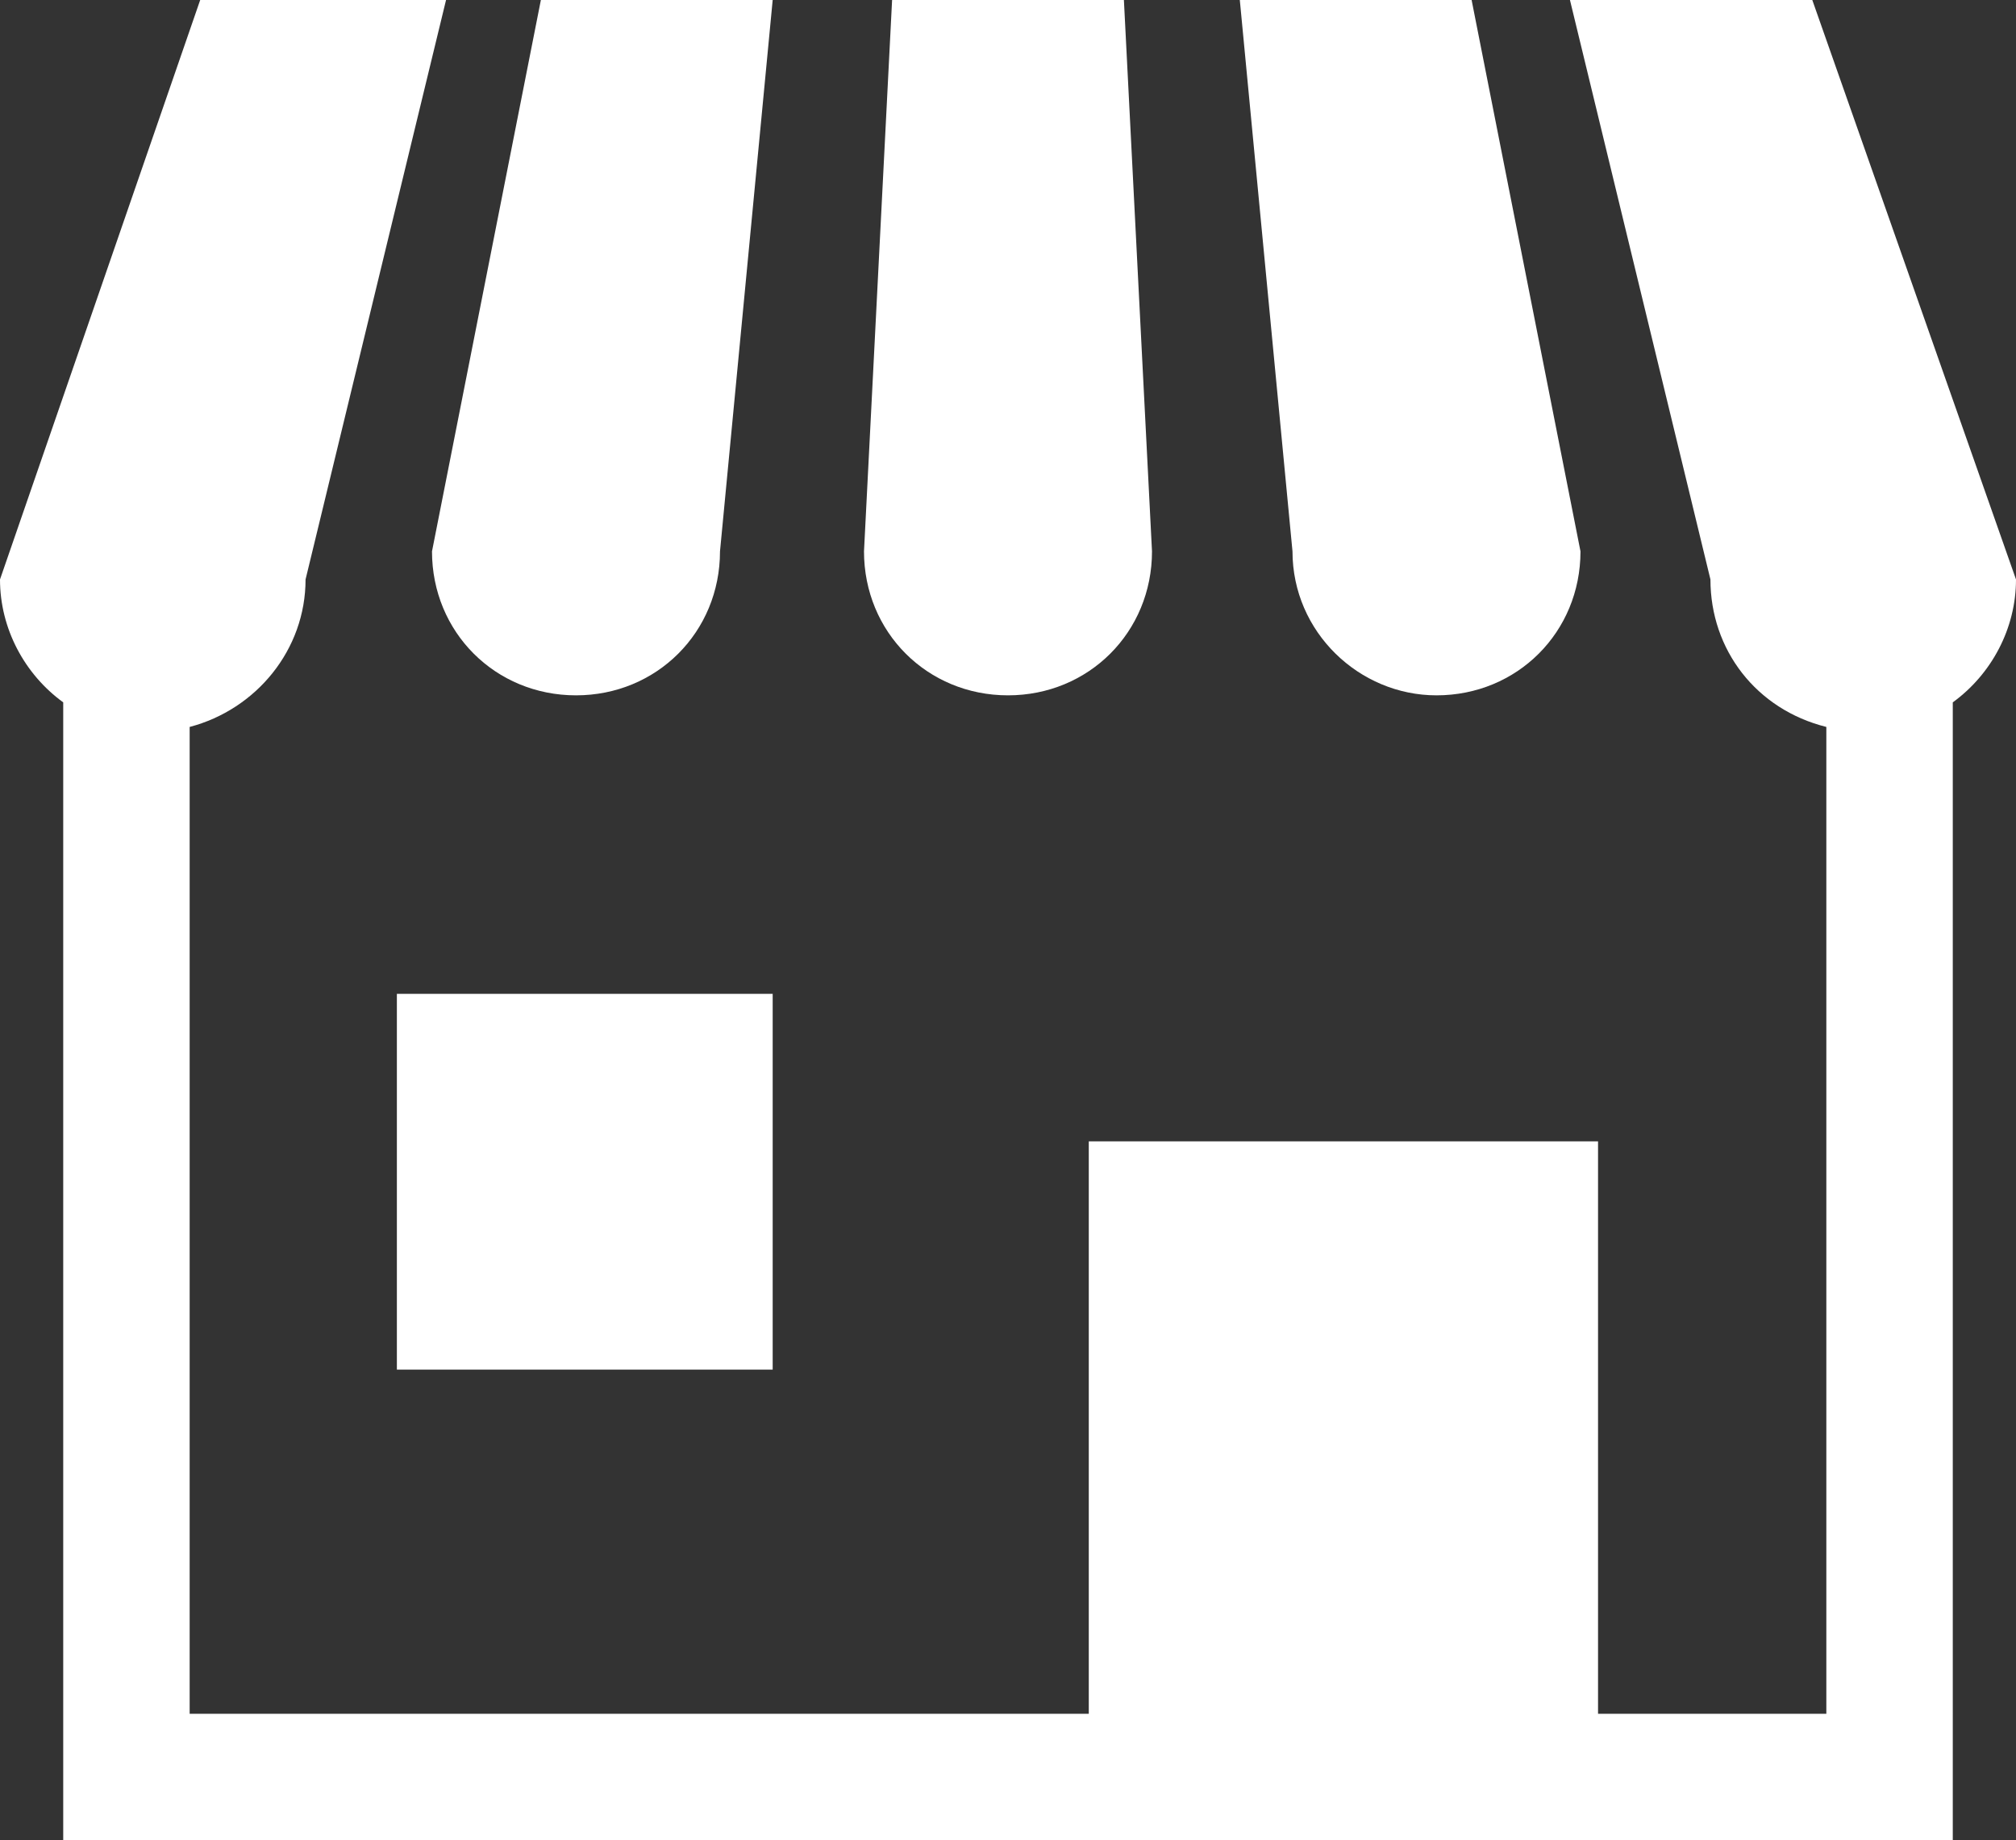
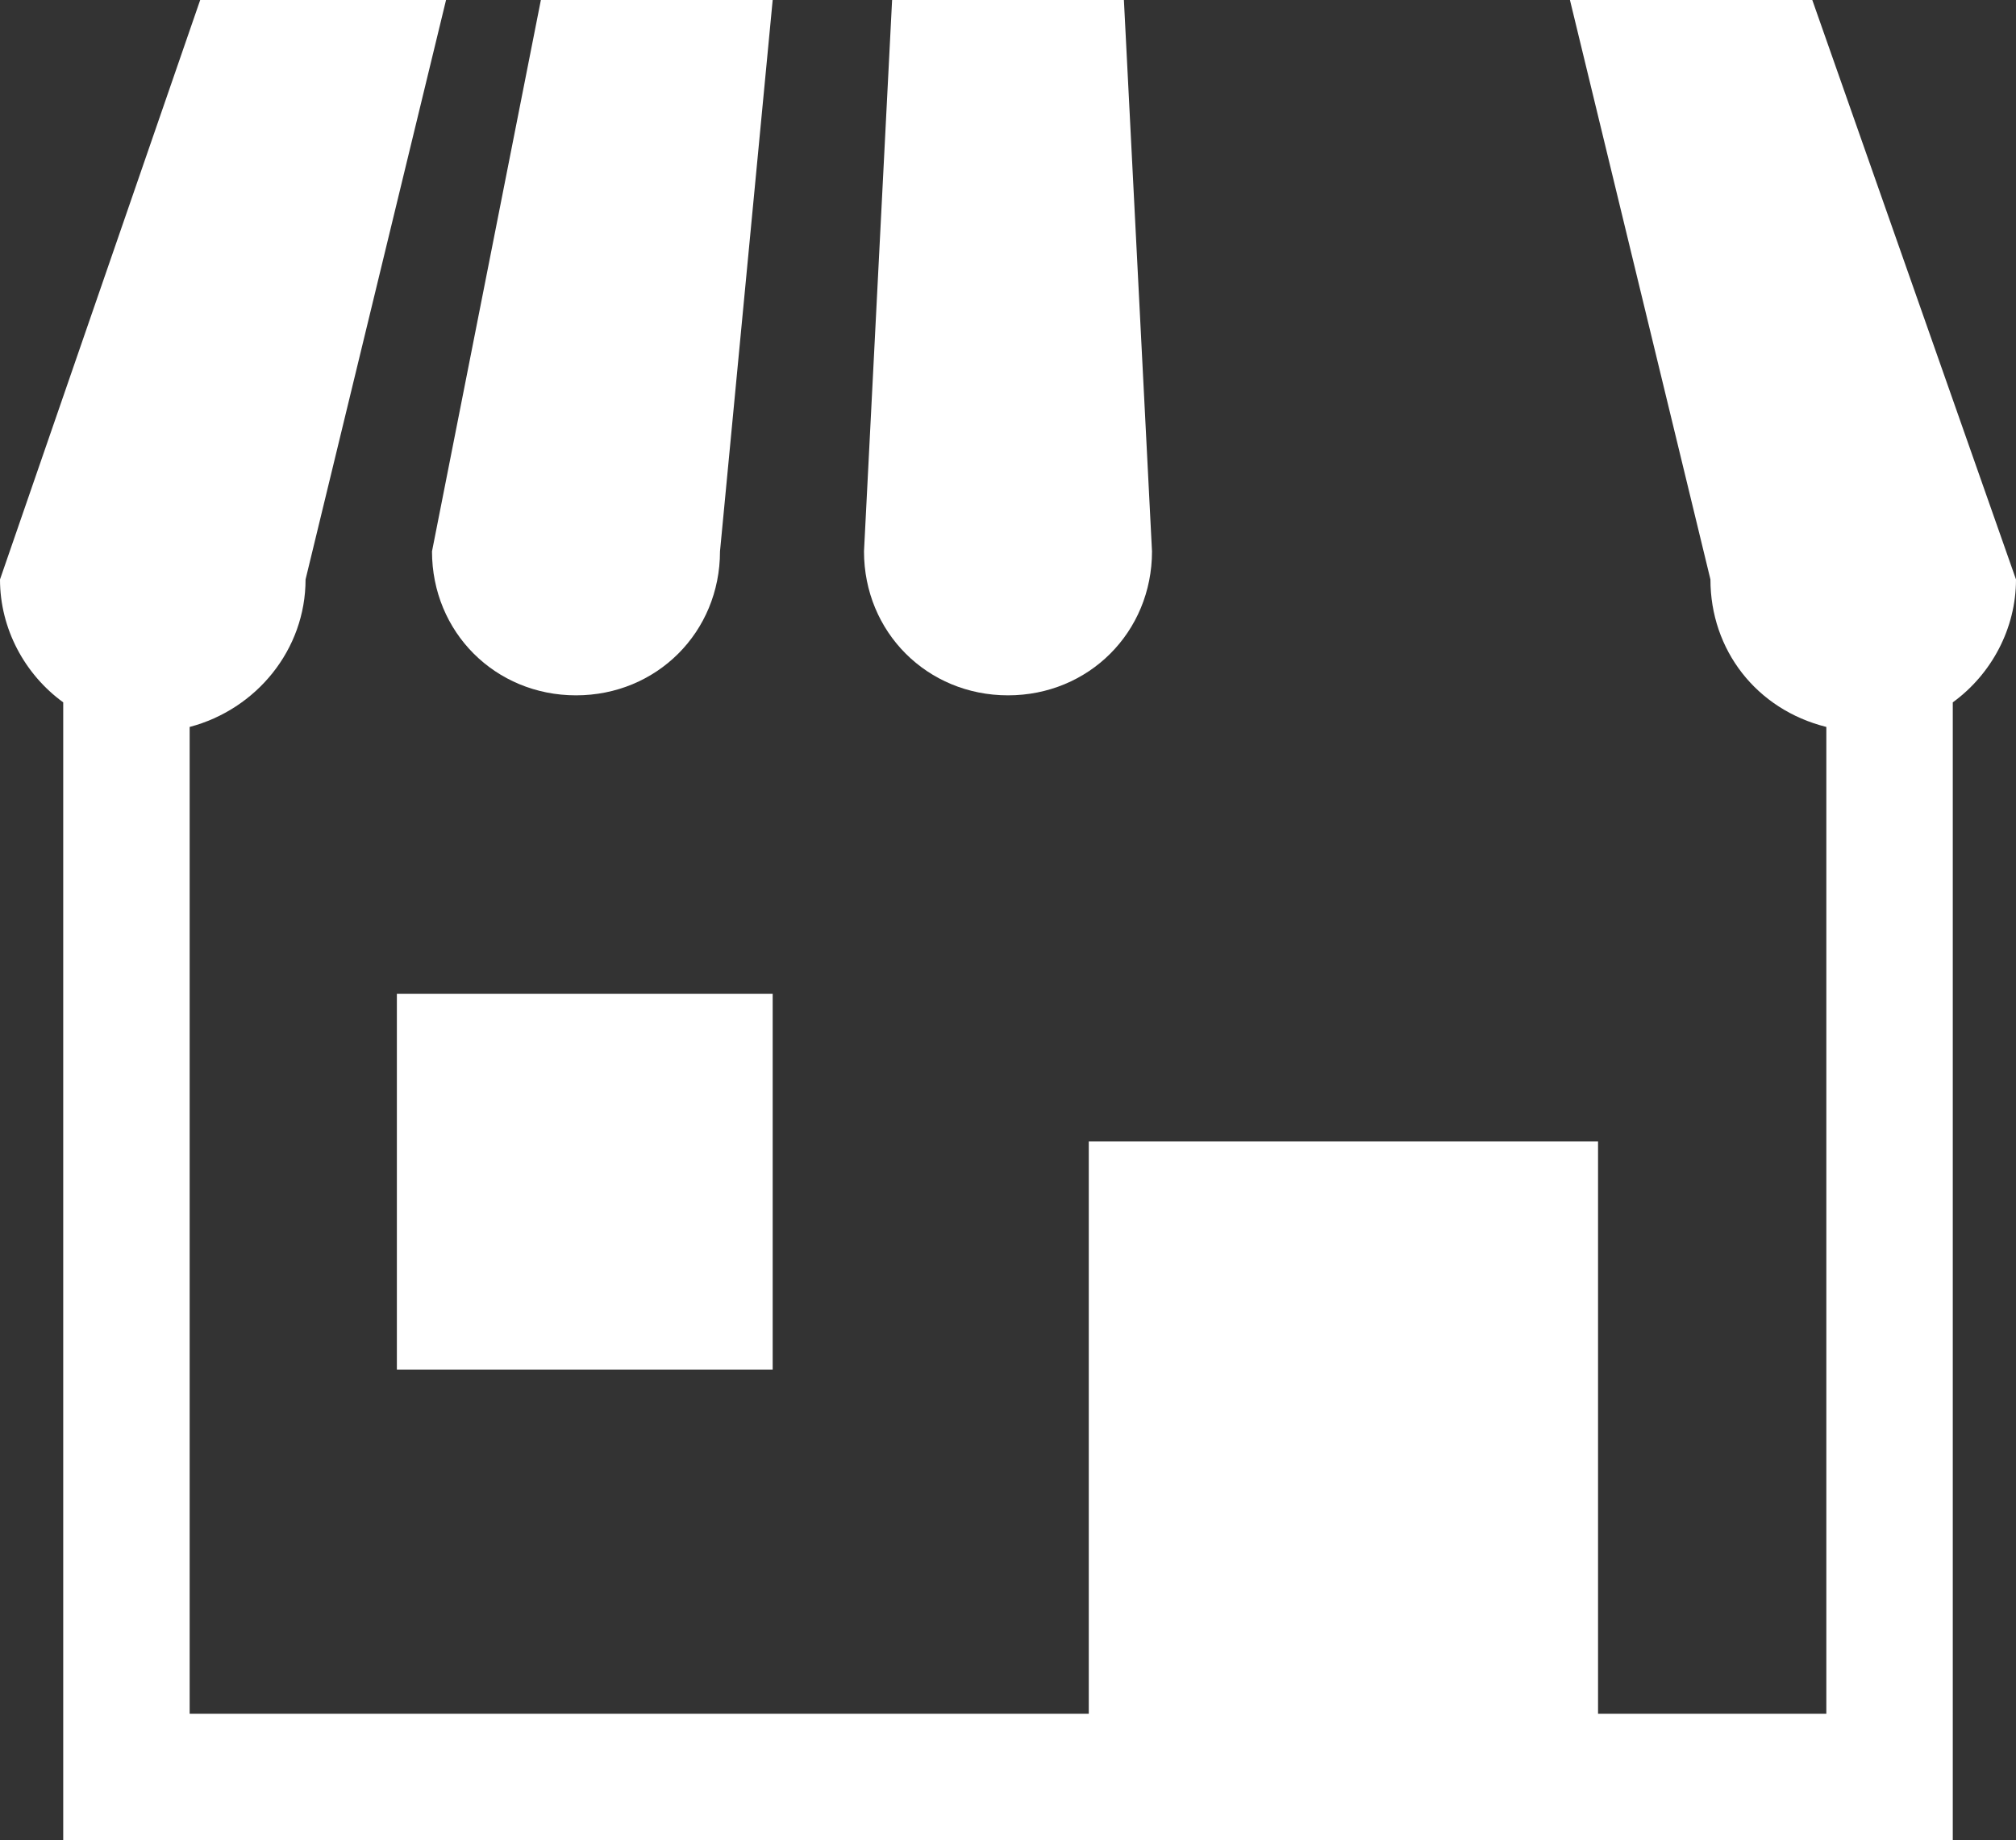
<svg xmlns="http://www.w3.org/2000/svg" version="1.1" id="グループ_1301" x="0px" y="0px" viewBox="0 0 57.4 52.4" style="enable-background:new 0 0 57.4 52.4;" xml:space="preserve">
  <rect x="0" y="0" width="57.4" height="52.4" fill="#333333" stroke="none" />
  <style type="text/css">
	.st0{fill:#FFFFFF;}
</style>
  <path id="パス_660" class="st0" d="M16.4,19.8c2.3,0,4.1-1.8,4.1-4.1L22,0h-6.6l-3.1,15.7C12.3,18,14.1,19.8,16.4,19.8  C16.4,19.8,16.4,19.8,16.4,19.8z" />
  <path id="パス_661" class="st0" d="M28.7,19.8c2.3,0,4.1-1.8,4.1-4.1v0L32,0h-6.6l-0.8,15.7C24.6,18,26.4,19.8,28.7,19.8  C28.7,19.8,28.7,19.8,28.7,19.8z" />
-   <path id="パス_662" class="st0" d="M40.9,19.8c2.3,0,4.1-1.8,4.1-4.1v0L41.9,0h-6.6l1.5,15.7C36.8,18,38.7,19.8,40.9,19.8  C40.9,19.8,40.9,19.8,40.9,19.8z" />
  <path id="パス_663" class="st0" d="M51.6,0h-6.9l4,16.5c0,2,1.3,3.7,3.3,4.2v28.1h-6.5V32.5H31v16.3H5.4V20.7  c1.9-0.5,3.3-2.2,3.3-4.2l4-16.5H5.7L0,16.5c0,1.4,0.7,2.7,1.8,3.5v32.5h53.8V20c1.1-0.8,1.8-2.1,1.8-3.5L51.6,0z" />
  <rect id="長方形_471" x="11.3" y="28.3" class="st0" width="10.7" height="10.7" />
</svg>